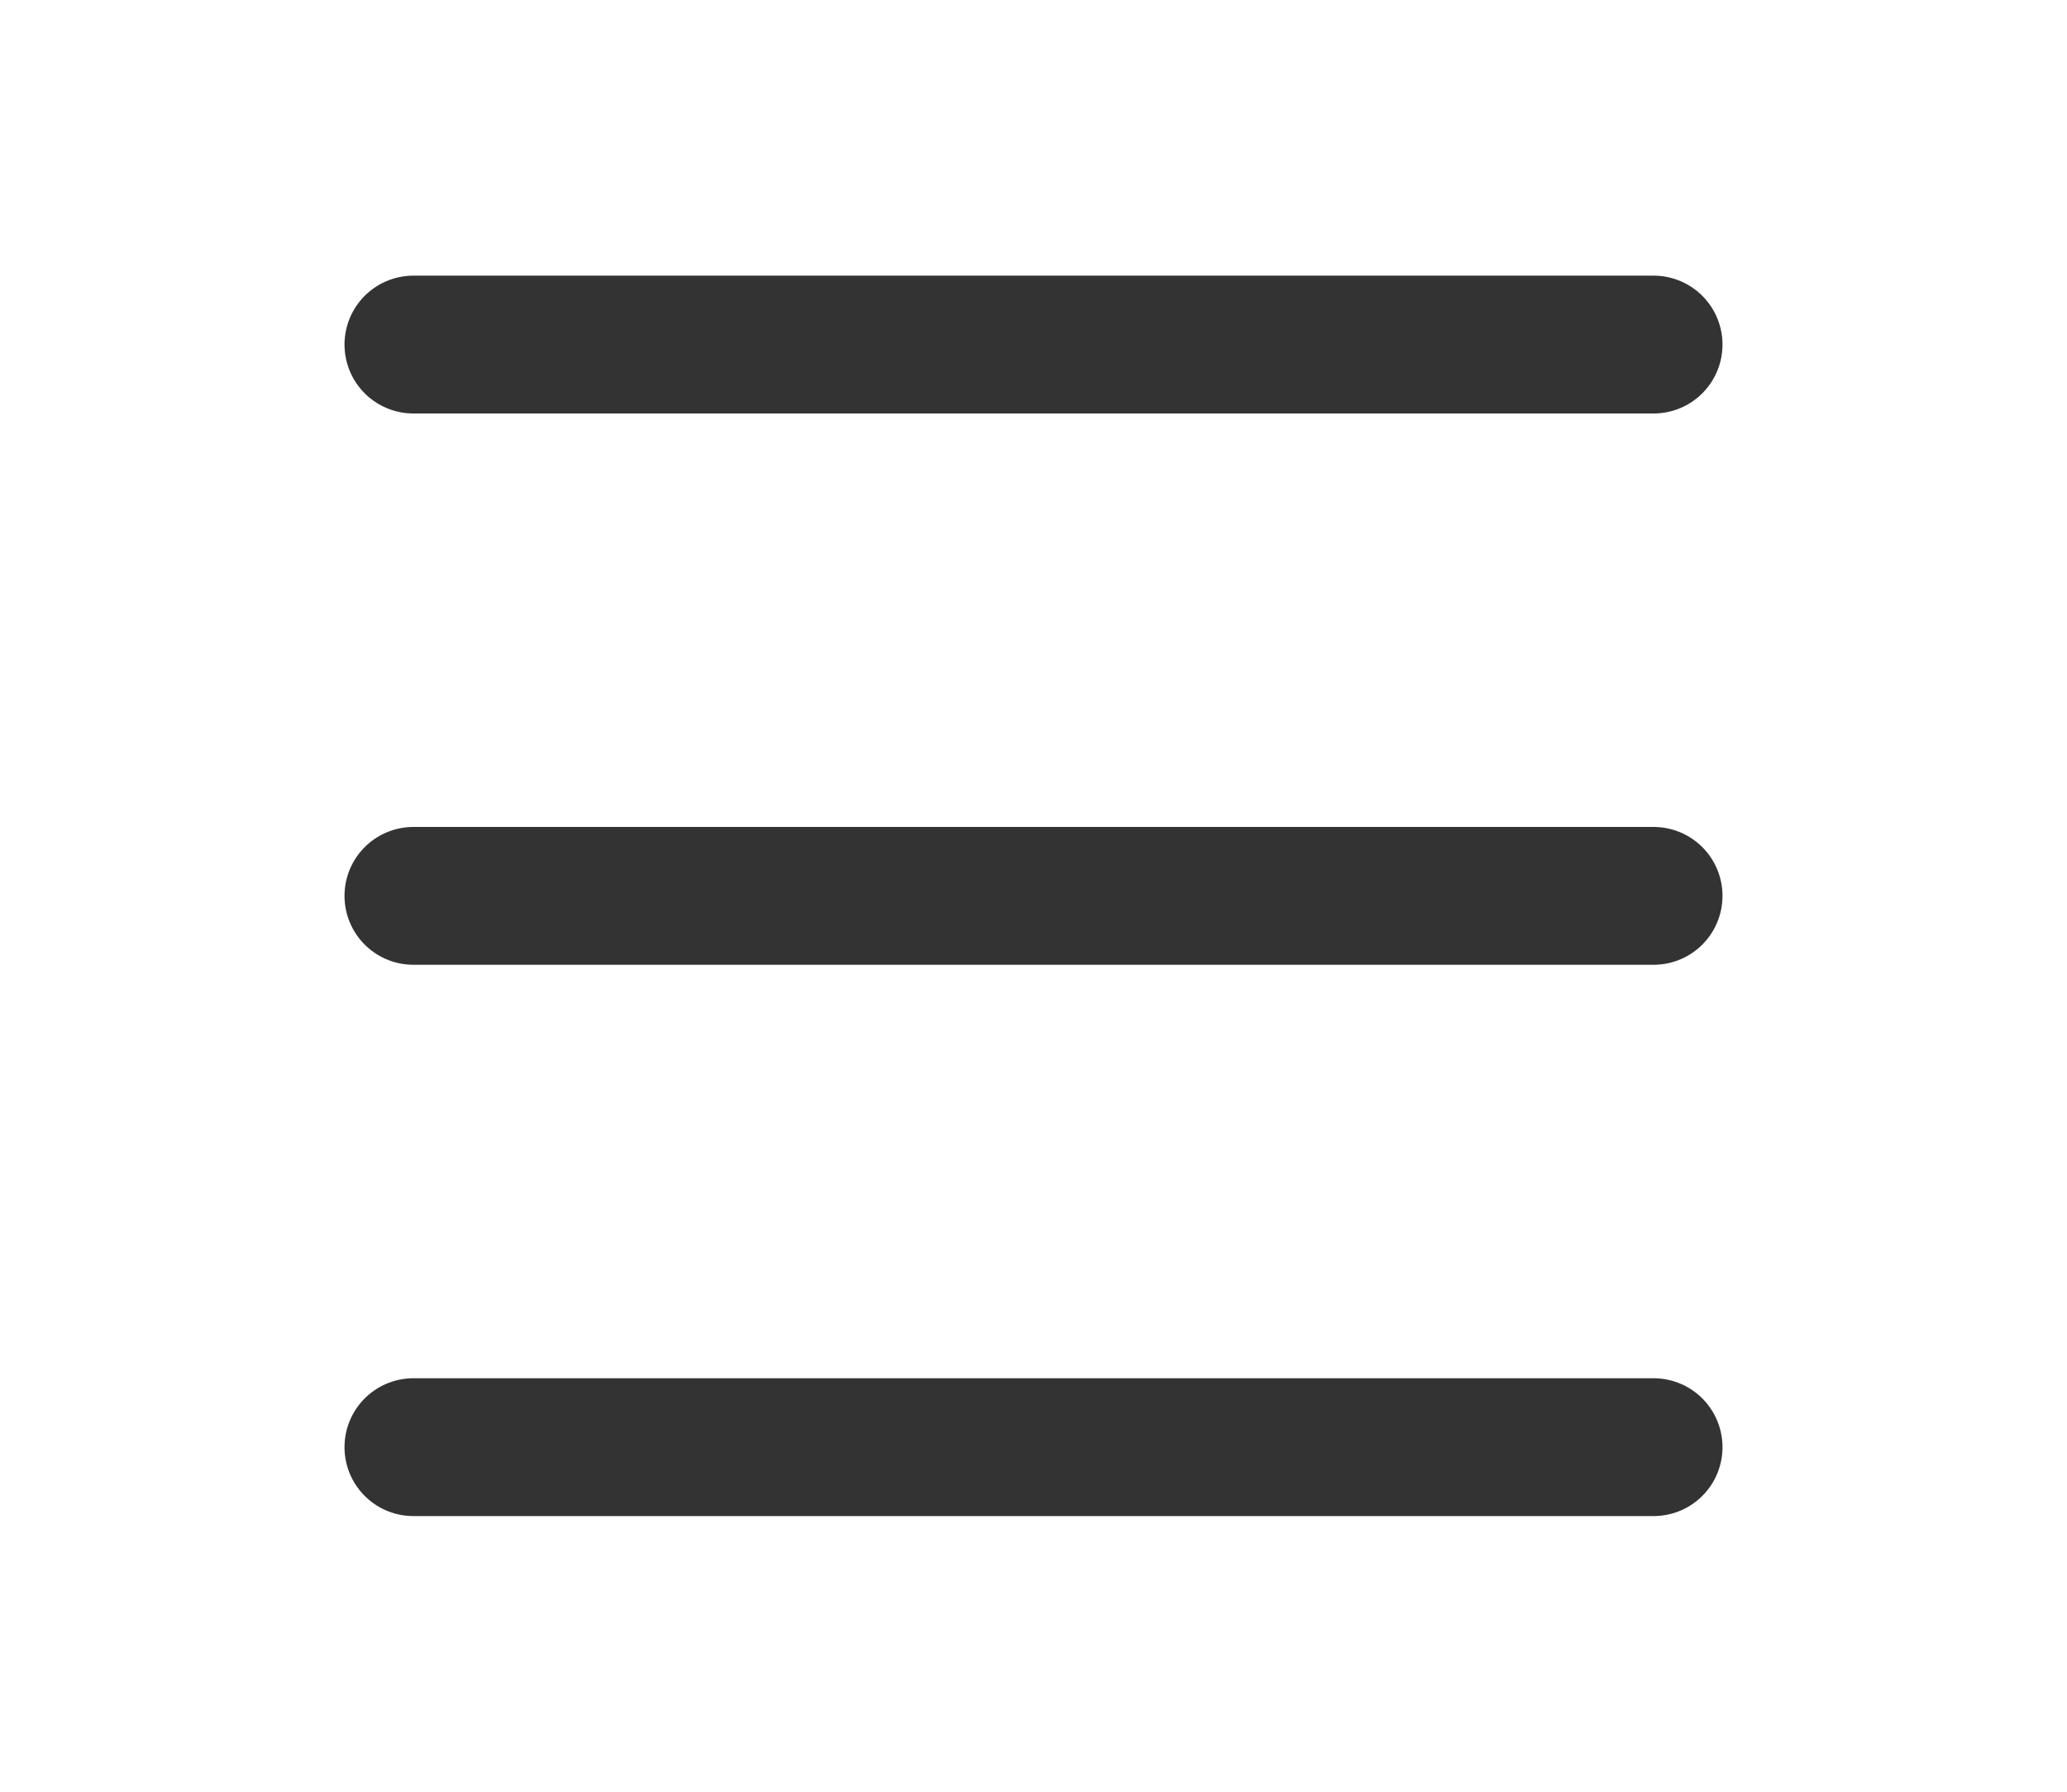
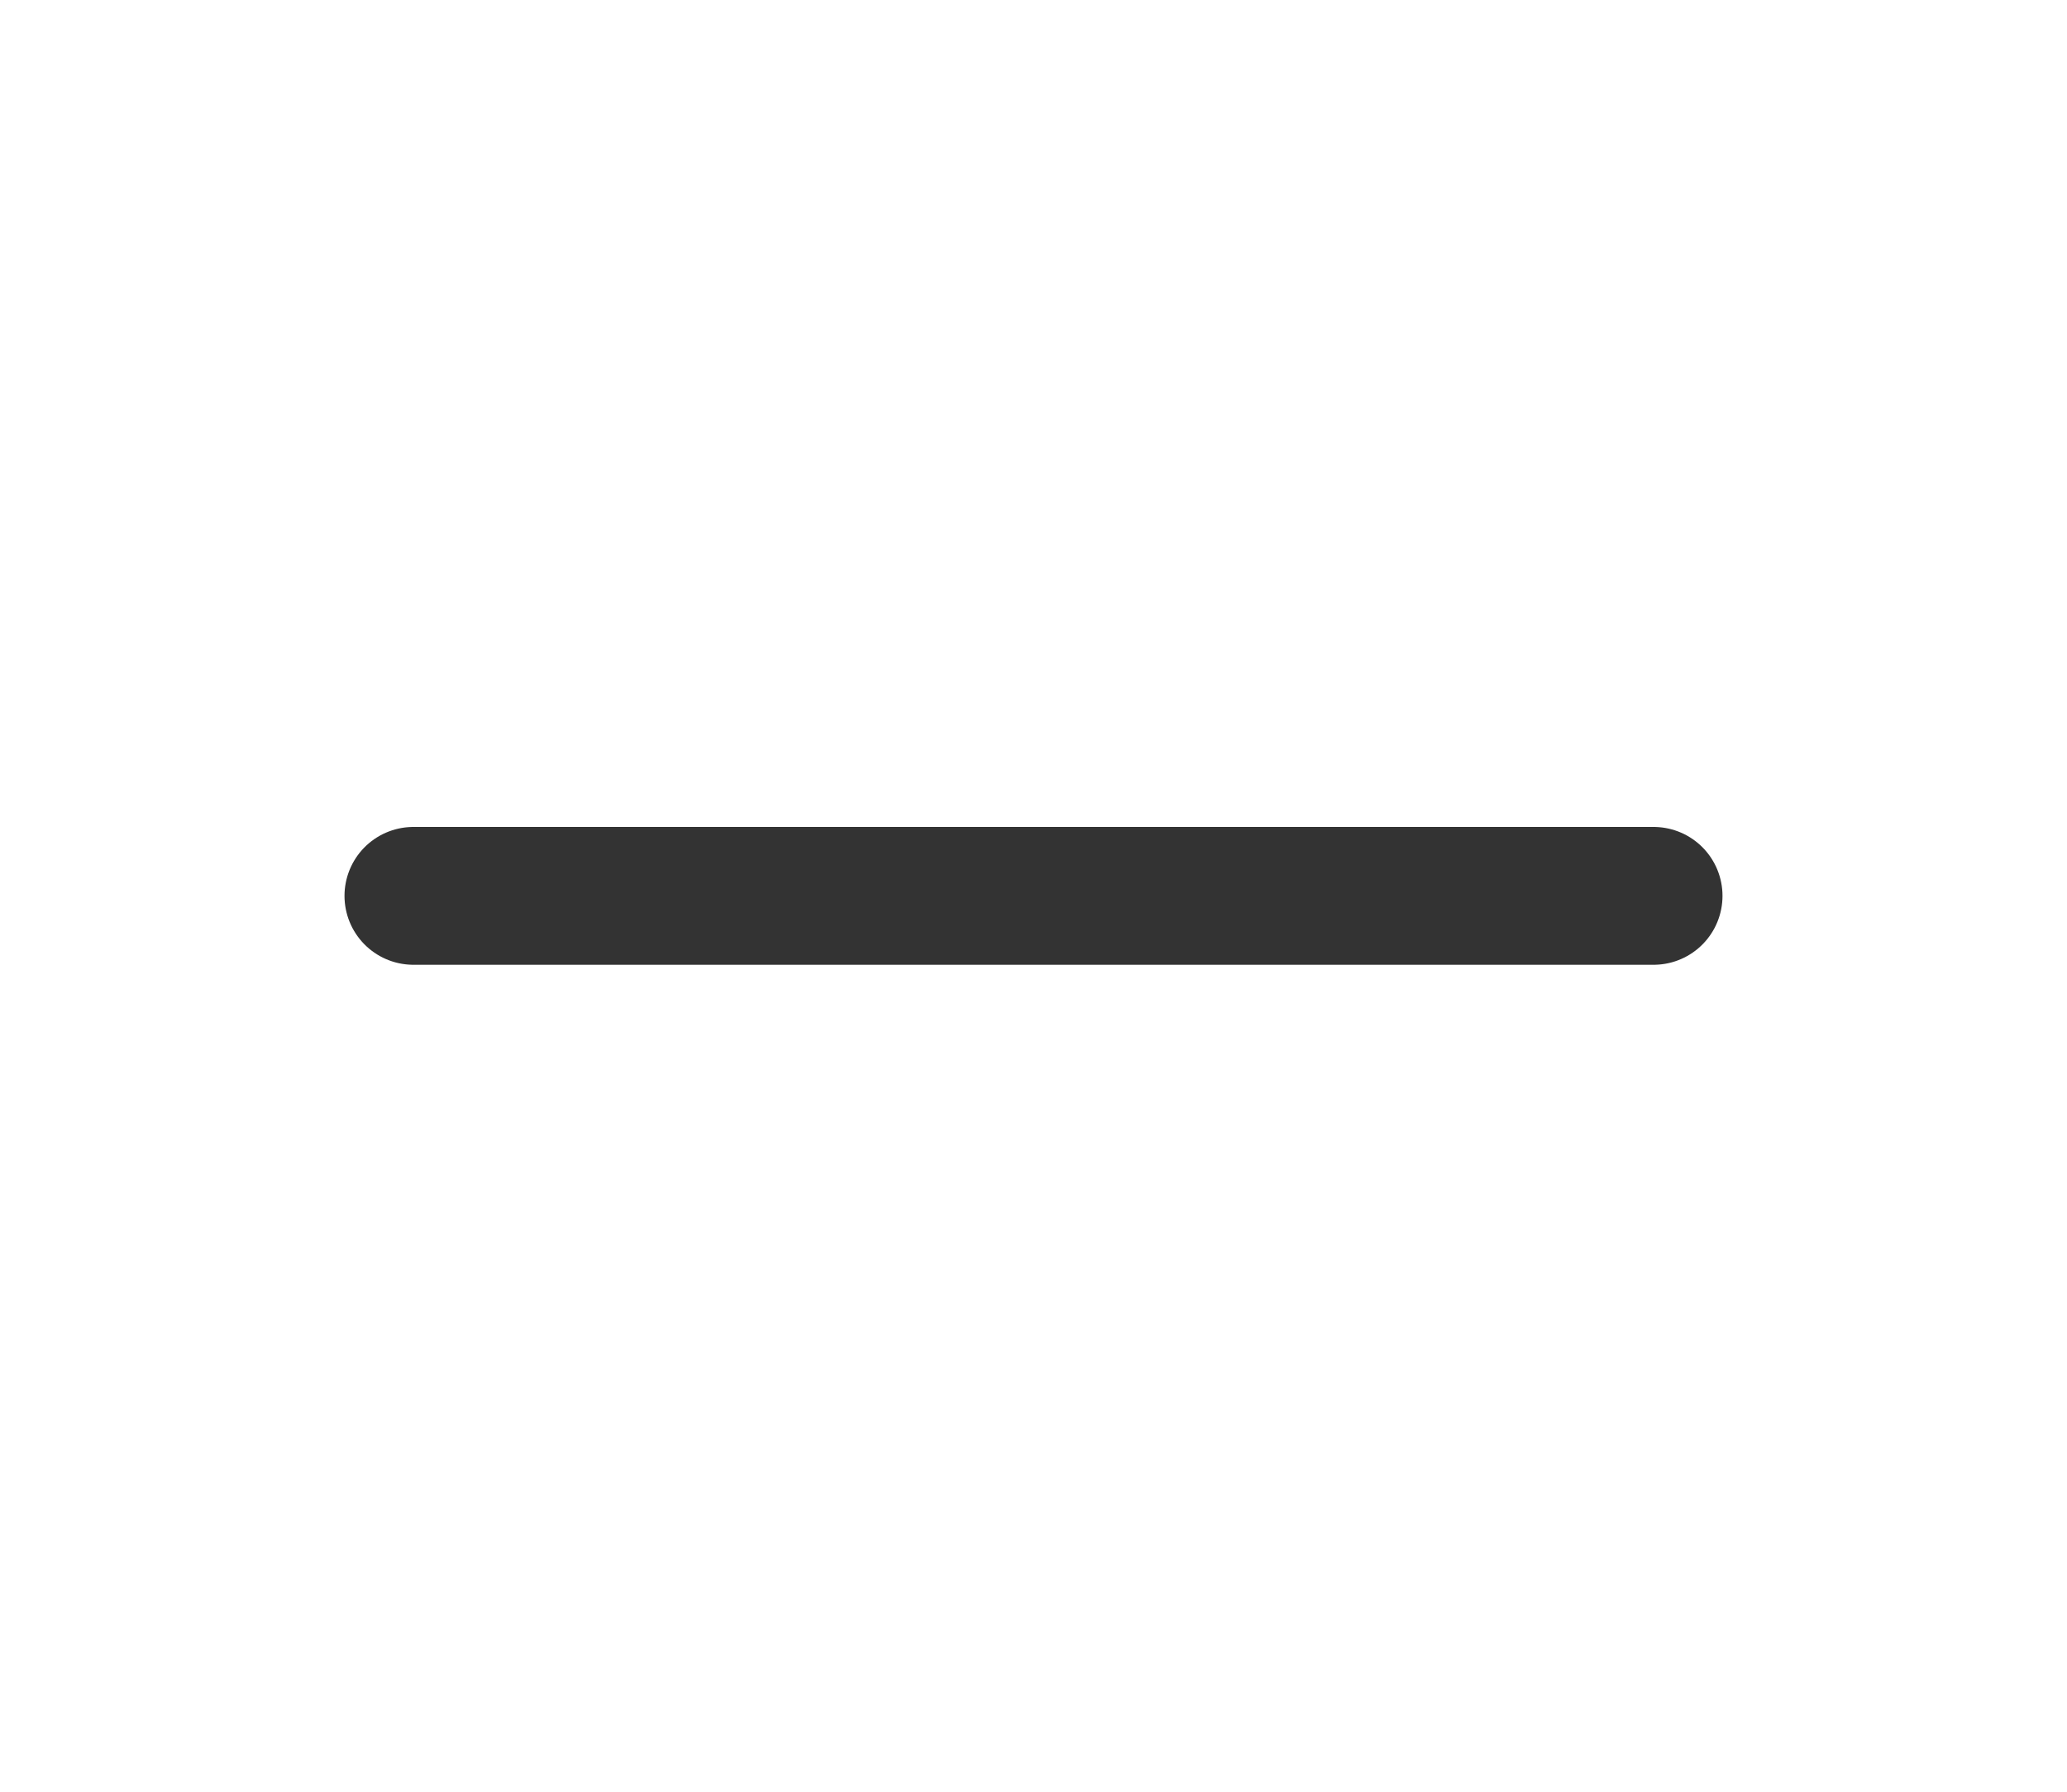
<svg xmlns="http://www.w3.org/2000/svg" width="30" height="26" viewBox="0 0 30 26" fill="none">
-   <path d="M6 5H24" stroke="#333333" stroke-width="2" stroke-linecap="round" />
  <path d="M6 13H24" stroke="#333333" stroke-width="2" stroke-linecap="round" />
-   <path d="M6 21H24" stroke="#333333" stroke-width="2" stroke-linecap="round" />
</svg>